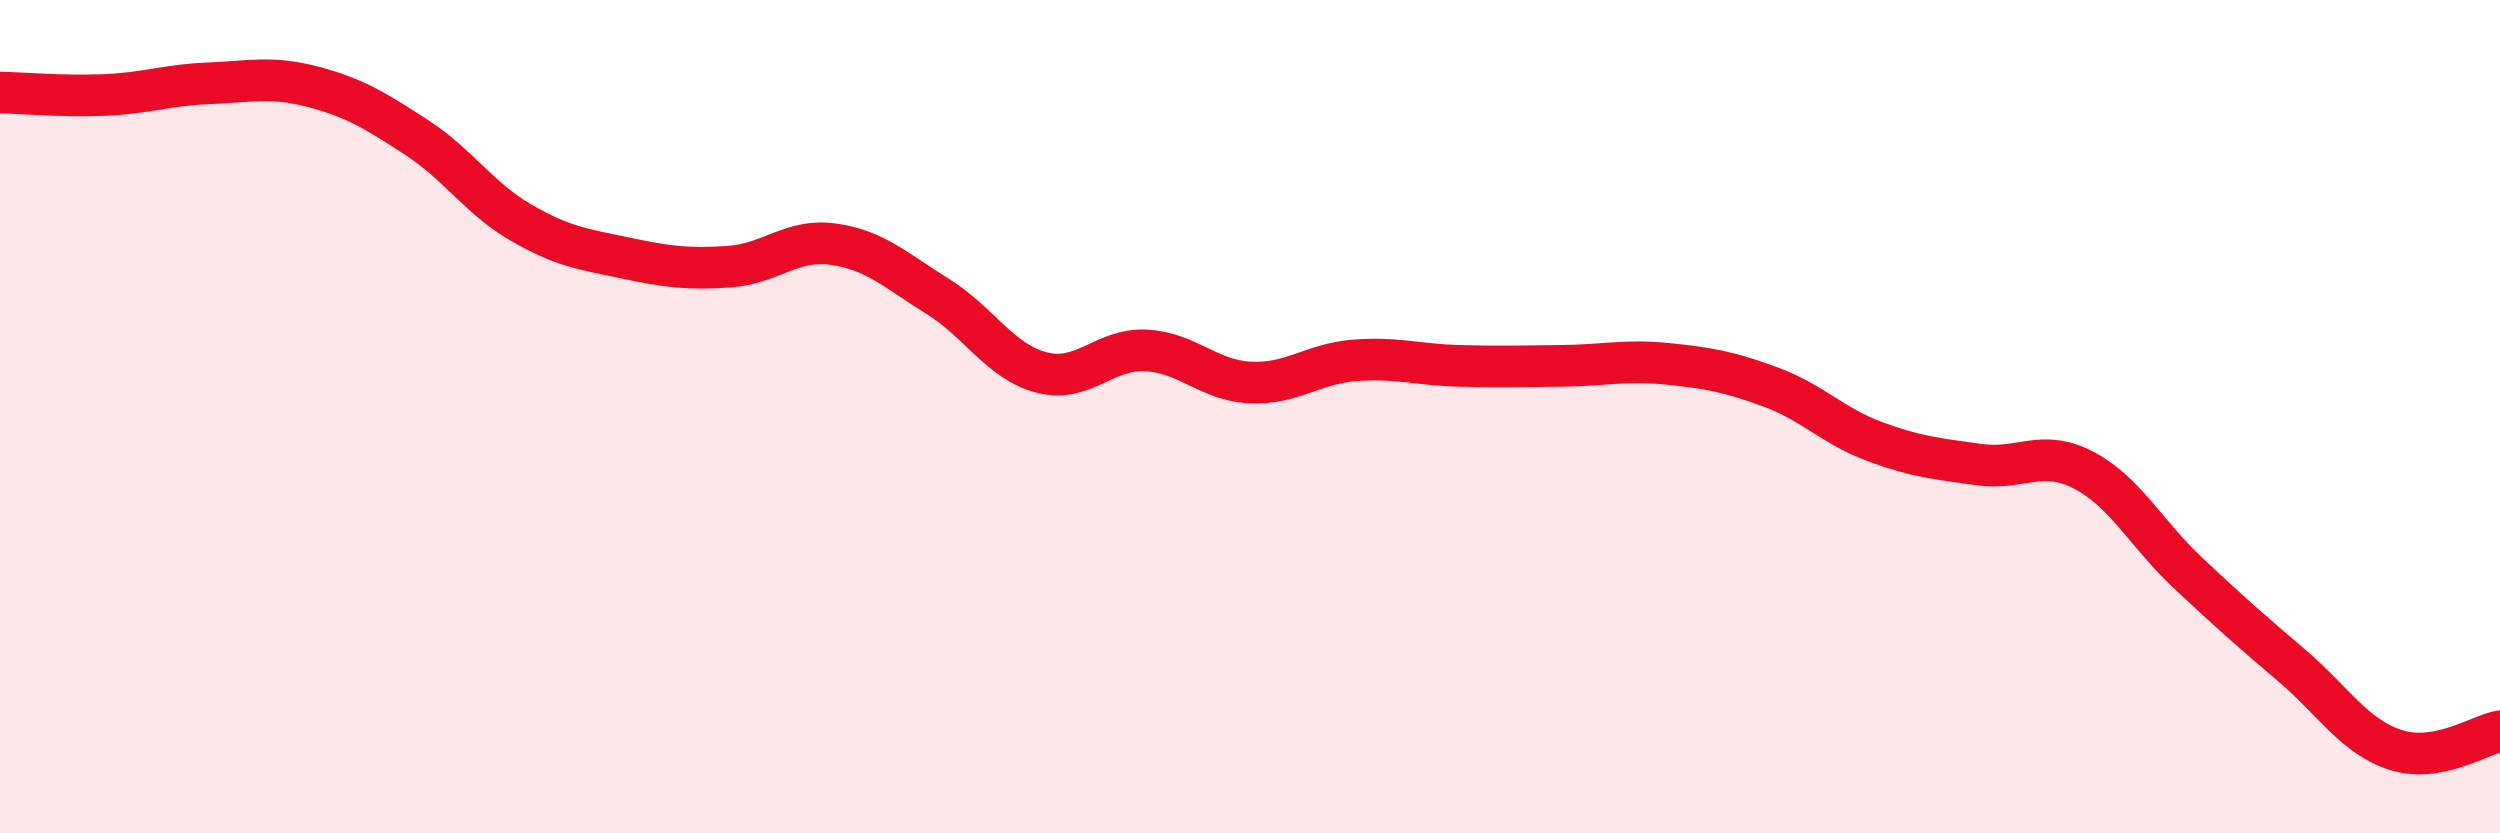
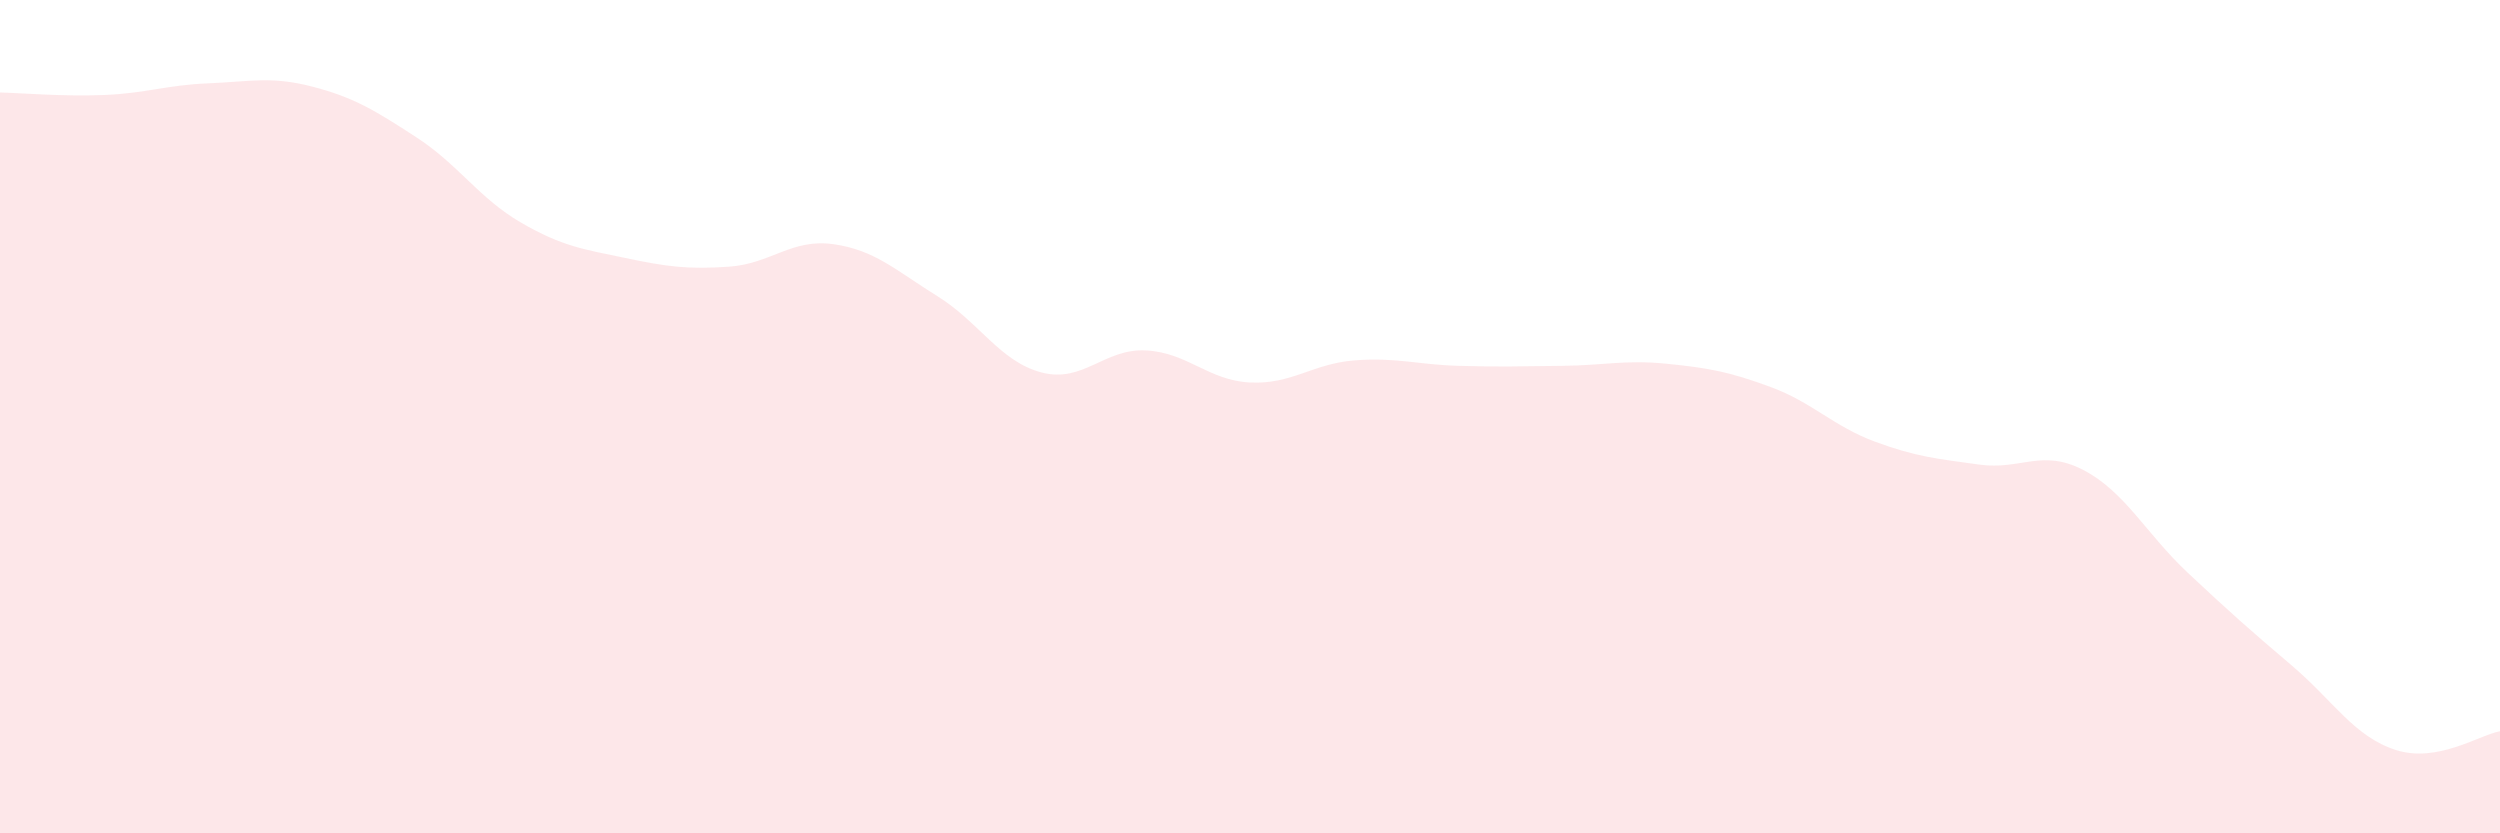
<svg xmlns="http://www.w3.org/2000/svg" width="60" height="20" viewBox="0 0 60 20">
  <path d="M 0,2.22 C 0.5,2.23 1.5,2.32 2.5,2.28 C 3.5,2.24 4,2.04 5,2 C 6,1.96 6.5,1.82 7.5,2.08 C 8.5,2.34 9,2.65 10,3.3 C 11,3.95 11.5,4.76 12.5,5.34 C 13.5,5.92 14,5.98 15,6.19 C 16,6.4 16.5,6.47 17.5,6.4 C 18.5,6.33 19,5.72 20,5.86 C 21,6 21.5,6.49 22.5,7.11 C 23.5,7.73 24,8.68 25,8.94 C 26,9.2 26.5,8.36 27.5,8.41 C 28.5,8.46 29,9.13 30,9.18 C 31,9.23 31.5,8.73 32.5,8.65 C 33.5,8.57 34,8.75 35,8.78 C 36,8.81 36.5,8.79 37.5,8.78 C 38.5,8.77 39,8.63 40,8.73 C 41,8.83 41.5,8.92 42.5,9.29 C 43.5,9.66 44,10.23 45,10.6 C 46,10.97 46.5,11.01 47.5,11.15 C 48.5,11.29 49,10.76 50,11.28 C 51,11.8 51.5,12.8 52.5,13.74 C 53.5,14.68 54,15.12 55,15.97 C 56,16.82 56.5,17.68 57.5,18 C 58.5,18.32 59.5,17.64 60,17.55L60 20L0 20Z" fill="#EB0A25" opacity="0.1" stroke-linecap="round" stroke-linejoin="round" />
-   <path d="M 0,2.22 C 0.5,2.23 1.5,2.32 2.5,2.28 C 3.5,2.24 4,2.04 5,2 C 6,1.96 6.5,1.82 7.5,2.08 C 8.5,2.34 9,2.65 10,3.3 C 11,3.95 11.5,4.76 12.5,5.34 C 13.5,5.92 14,5.98 15,6.19 C 16,6.4 16.5,6.47 17.5,6.4 C 18.5,6.33 19,5.72 20,5.86 C 21,6 21.5,6.49 22.5,7.11 C 23.5,7.73 24,8.68 25,8.94 C 26,9.2 26.5,8.36 27.5,8.41 C 28.5,8.46 29,9.13 30,9.18 C 31,9.23 31.5,8.73 32.5,8.65 C 33.5,8.57 34,8.75 35,8.78 C 36,8.81 36.5,8.79 37.5,8.78 C 38.5,8.77 39,8.63 40,8.73 C 41,8.83 41.5,8.92 42.5,9.29 C 43.5,9.66 44,10.23 45,10.6 C 46,10.97 46.5,11.01 47.5,11.15 C 48.5,11.29 49,10.76 50,11.28 C 51,11.8 51.5,12.8 52.5,13.74 C 53.5,14.68 54,15.12 55,15.97 C 56,16.82 56.5,17.68 57.5,18 C 58.5,18.32 59.5,17.64 60,17.55" stroke="#EB0A25" stroke-width="1" fill="none" stroke-linecap="round" stroke-linejoin="round" />
</svg>